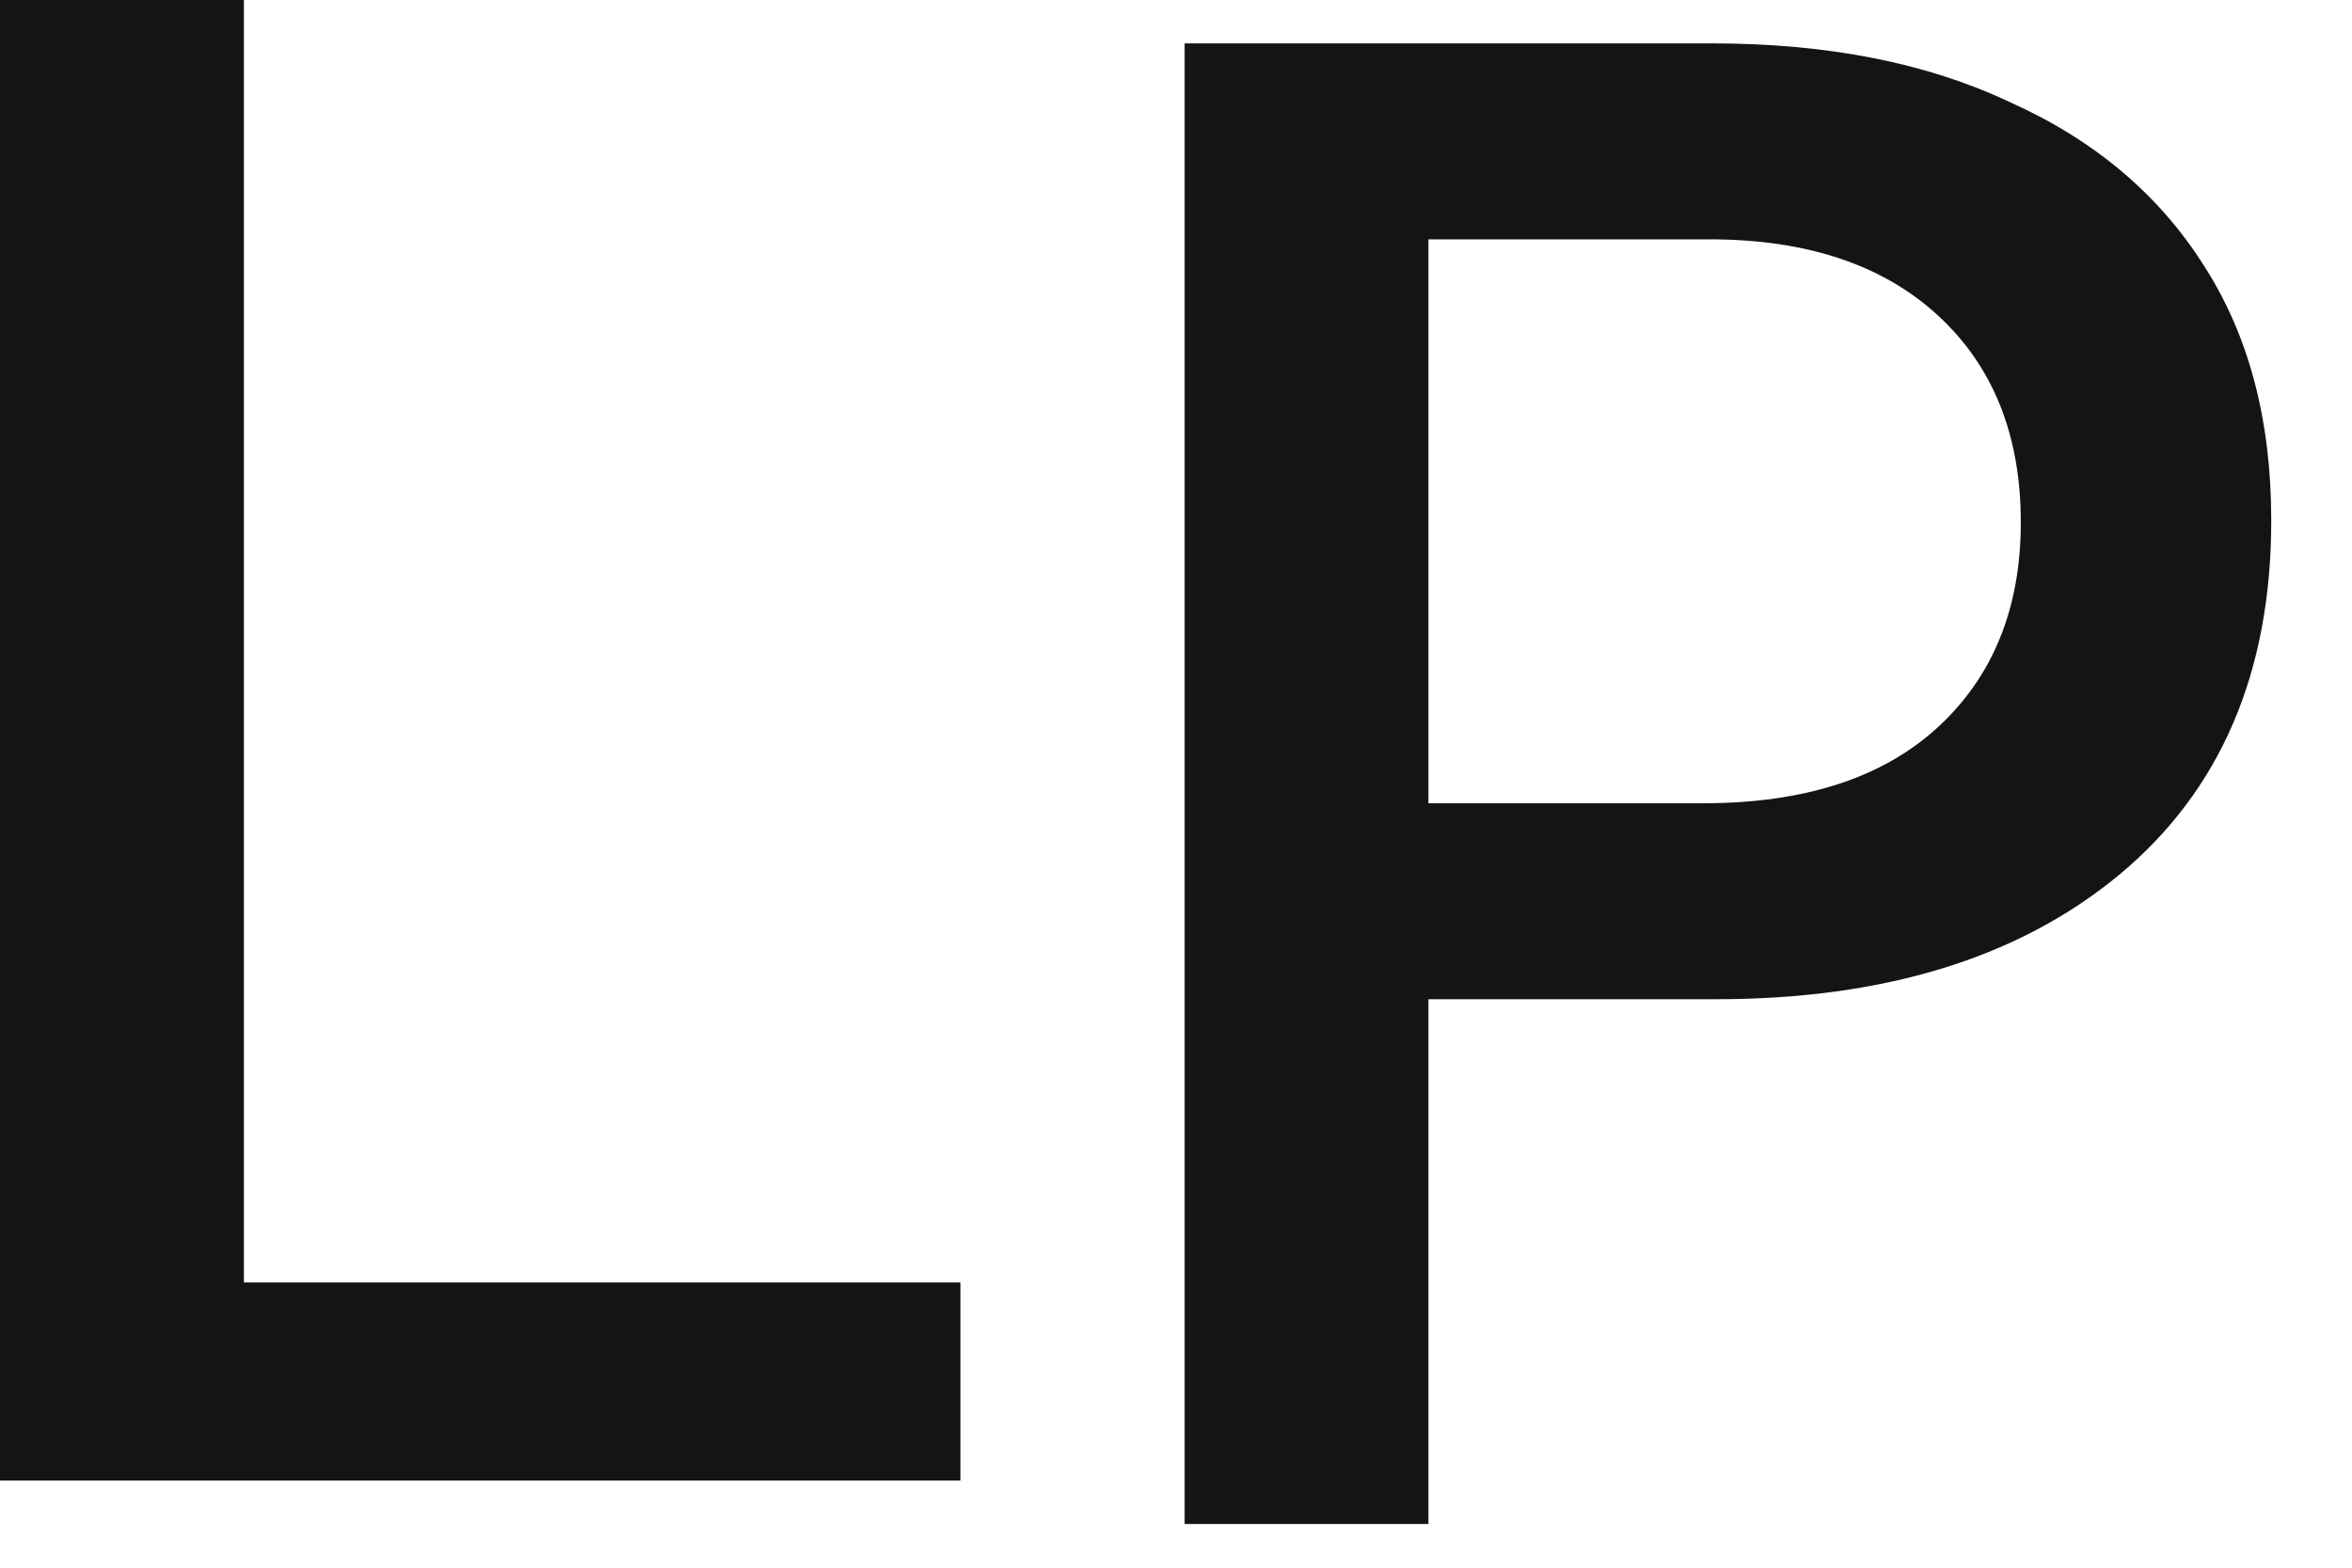
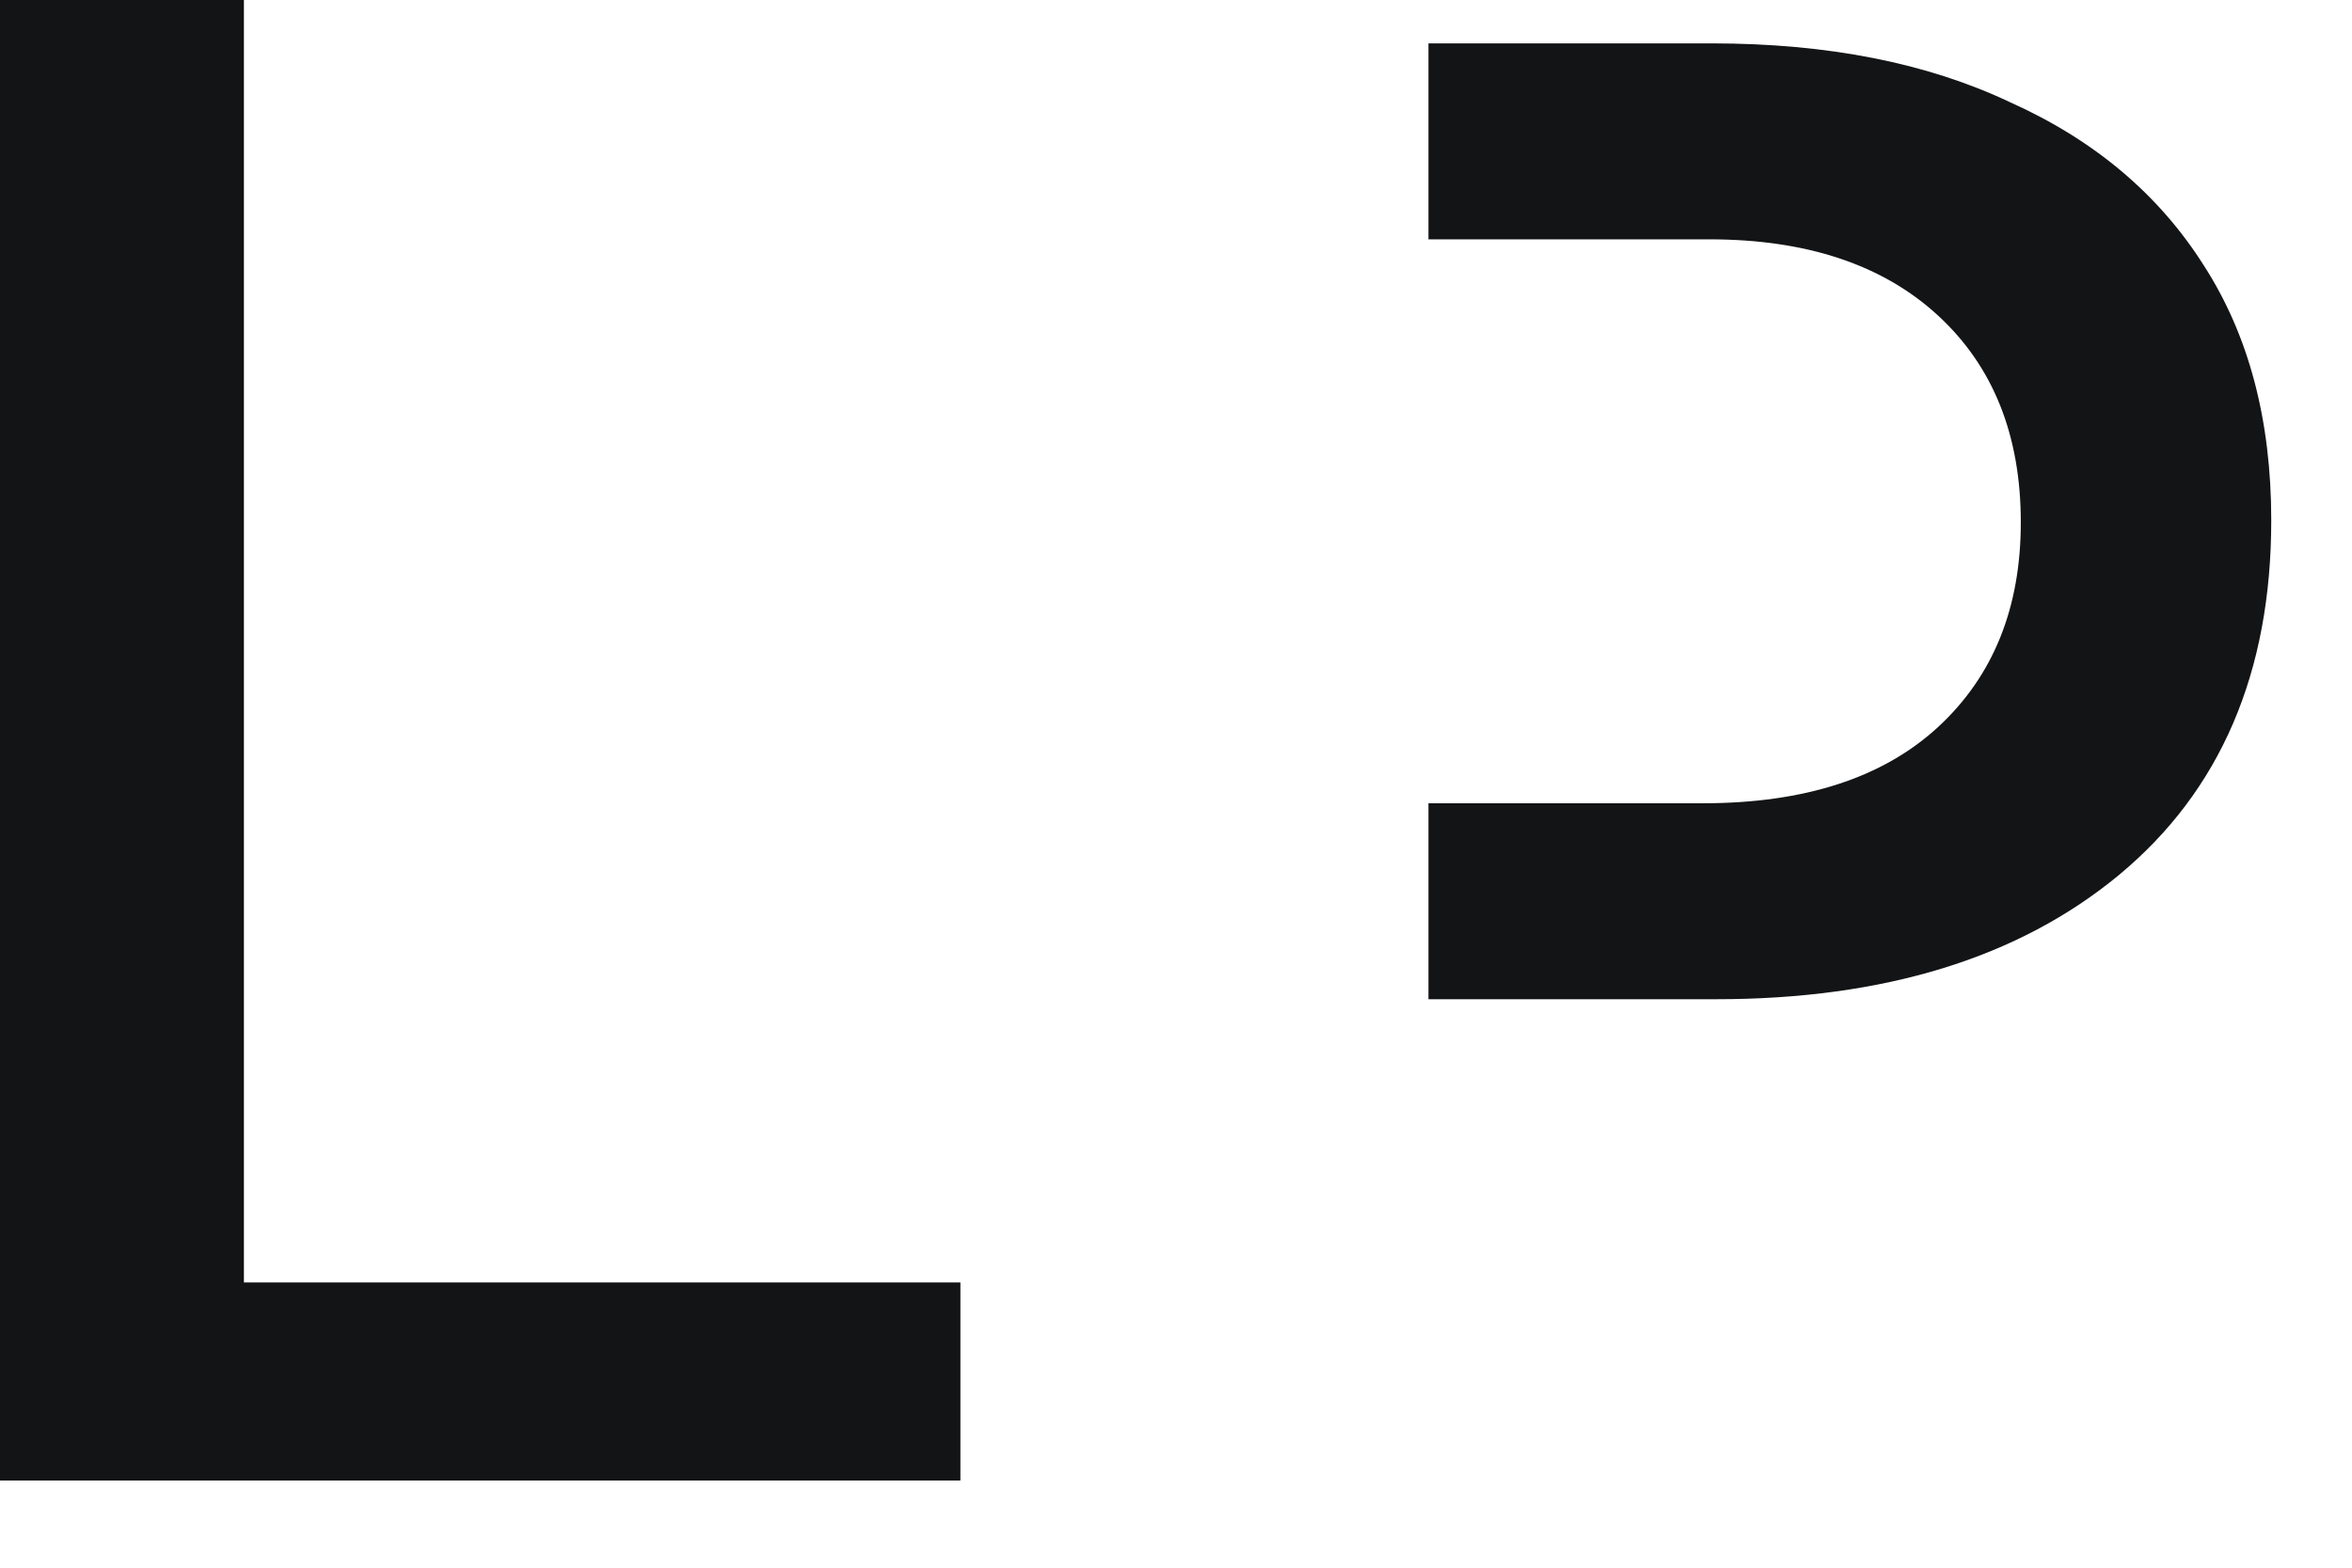
<svg xmlns="http://www.w3.org/2000/svg" fill="none" height="100%" overflow="visible" preserveAspectRatio="none" style="display: block;" viewBox="0 0 27 18" width="100%">
-   <path d="M19.648 0.498C20.982 0.498 22.123 0.723 23.073 1.173C24.04 1.606 24.782 2.231 25.299 3.048C25.815 3.848 26.073 4.823 26.073 5.973C26.073 7.723 25.49 9.081 24.323 10.048C23.173 10.998 21.632 11.473 19.698 11.473H16.398V17.498H13.599V0.498H19.648ZM2.8 14.725H11.025V16.999H0V-0.001H2.8V14.725ZM16.398 9.223H19.549C20.715 9.223 21.615 8.931 22.248 8.348C22.881 7.764 23.198 6.981 23.198 5.998C23.198 4.998 22.881 4.206 22.248 3.623C21.615 3.04 20.74 2.748 19.623 2.748H16.398V9.223Z" fill="#131415" id="Union" />
+   <path d="M19.648 0.498C20.982 0.498 22.123 0.723 23.073 1.173C24.04 1.606 24.782 2.231 25.299 3.048C25.815 3.848 26.073 4.823 26.073 5.973C26.073 7.723 25.49 9.081 24.323 10.048C23.173 10.998 21.632 11.473 19.698 11.473H16.398V17.498V0.498H19.648ZM2.8 14.725H11.025V16.999H0V-0.001H2.8V14.725ZM16.398 9.223H19.549C20.715 9.223 21.615 8.931 22.248 8.348C22.881 7.764 23.198 6.981 23.198 5.998C23.198 4.998 22.881 4.206 22.248 3.623C21.615 3.04 20.74 2.748 19.623 2.748H16.398V9.223Z" fill="#131415" id="Union" />
</svg>